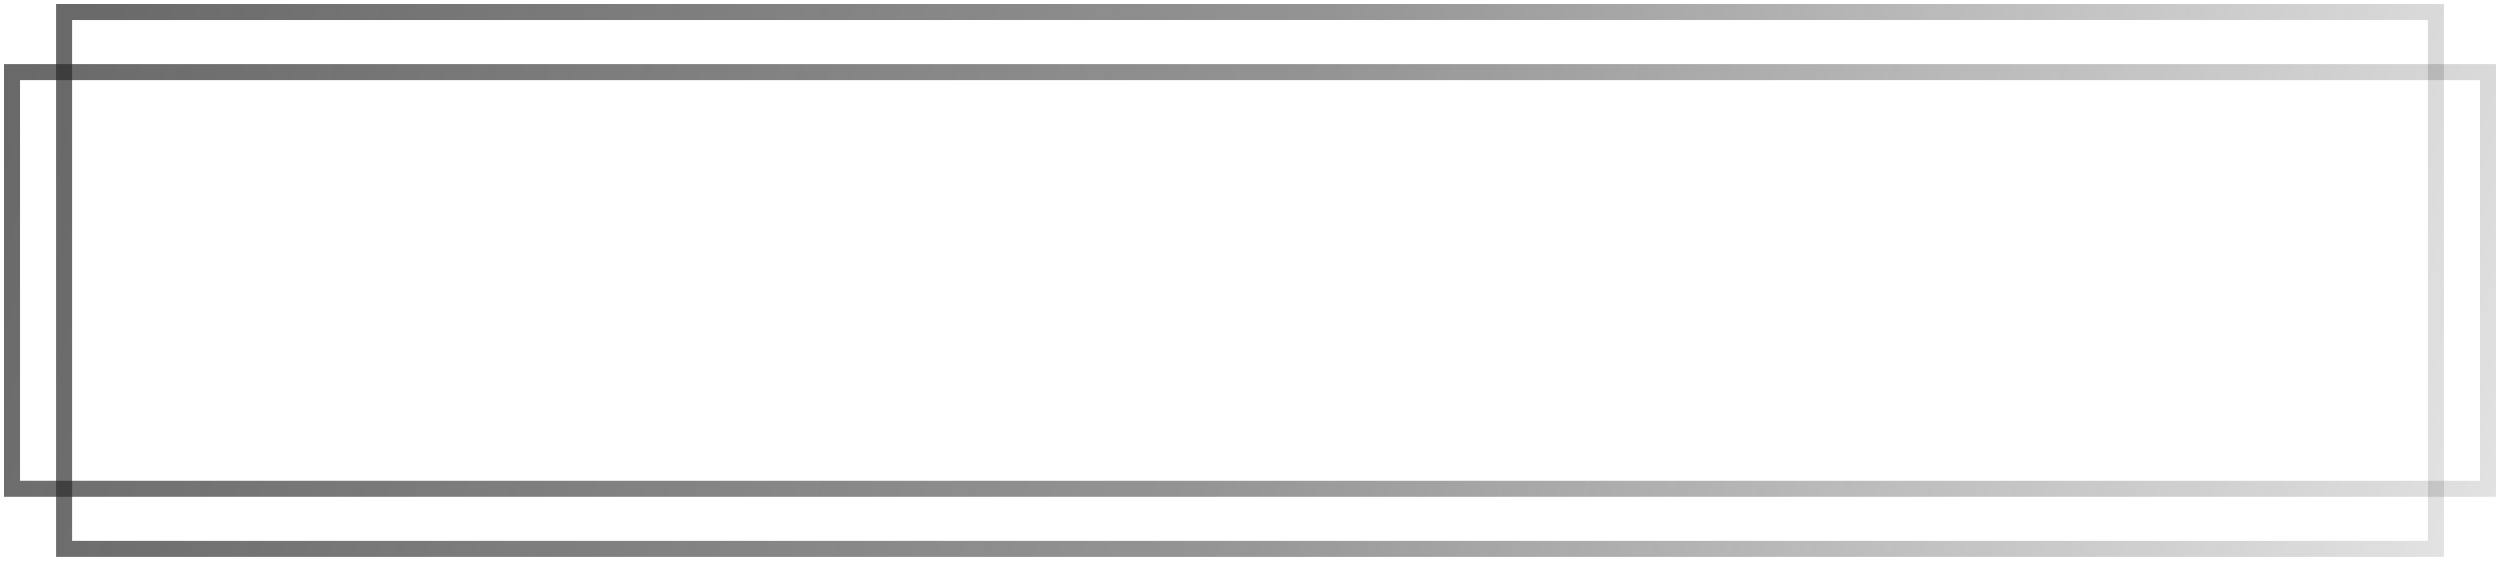
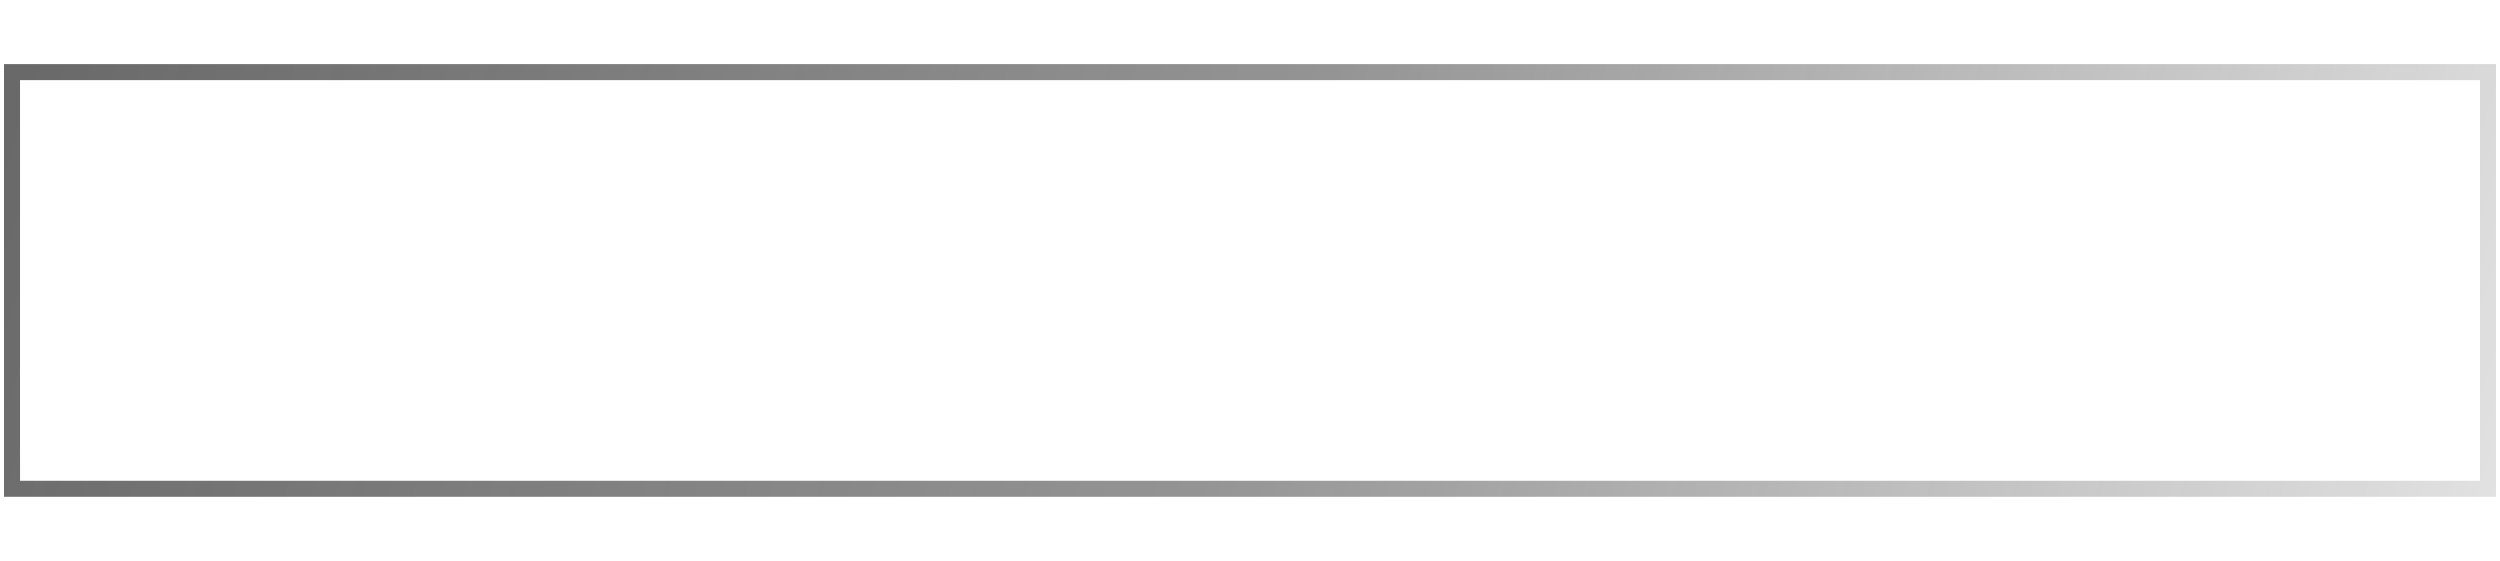
<svg xmlns="http://www.w3.org/2000/svg" width="312" height="70" viewBox="0 0 312 70" fill="none">
  <rect x="1.5" y="9" width="309" height="52" stroke="url(#paint0_linear_2595_40641)" stroke-width="2" />
-   <path d="M8 1.5L8 35.956L8 68.5H304L304 34.853L304 1.5H8Z" stroke="url(#paint1_linear_2595_40641)" stroke-width="2" />
  <defs>
    <linearGradient id="paint0_linear_2595_40641" x1="3.76" y1="11.855" x2="312.807" y2="110.512" gradientUnits="userSpaceOnUse">
      <stop stop-color="#2B2A2A" stop-opacity="0.7" />
      <stop offset="0.477" stop-color="#2B2A2A" stop-opacity="0.5" />
      <stop offset="1" stop-color="#2B2A2A" stop-opacity="0.1" />
    </linearGradient>
    <linearGradient id="paint1_linear_2595_40641" x1="11.103" y1="6.283" x2="316.882" y2="81.162" gradientUnits="userSpaceOnUse">
      <stop stop-color="#2B2A2A" stop-opacity="0.7" />
      <stop offset="0.477" stop-color="#2B2A2A" stop-opacity="0.5" />
      <stop offset="1" stop-color="#2B2A2A" stop-opacity="0.1" />
    </linearGradient>
  </defs>
</svg>